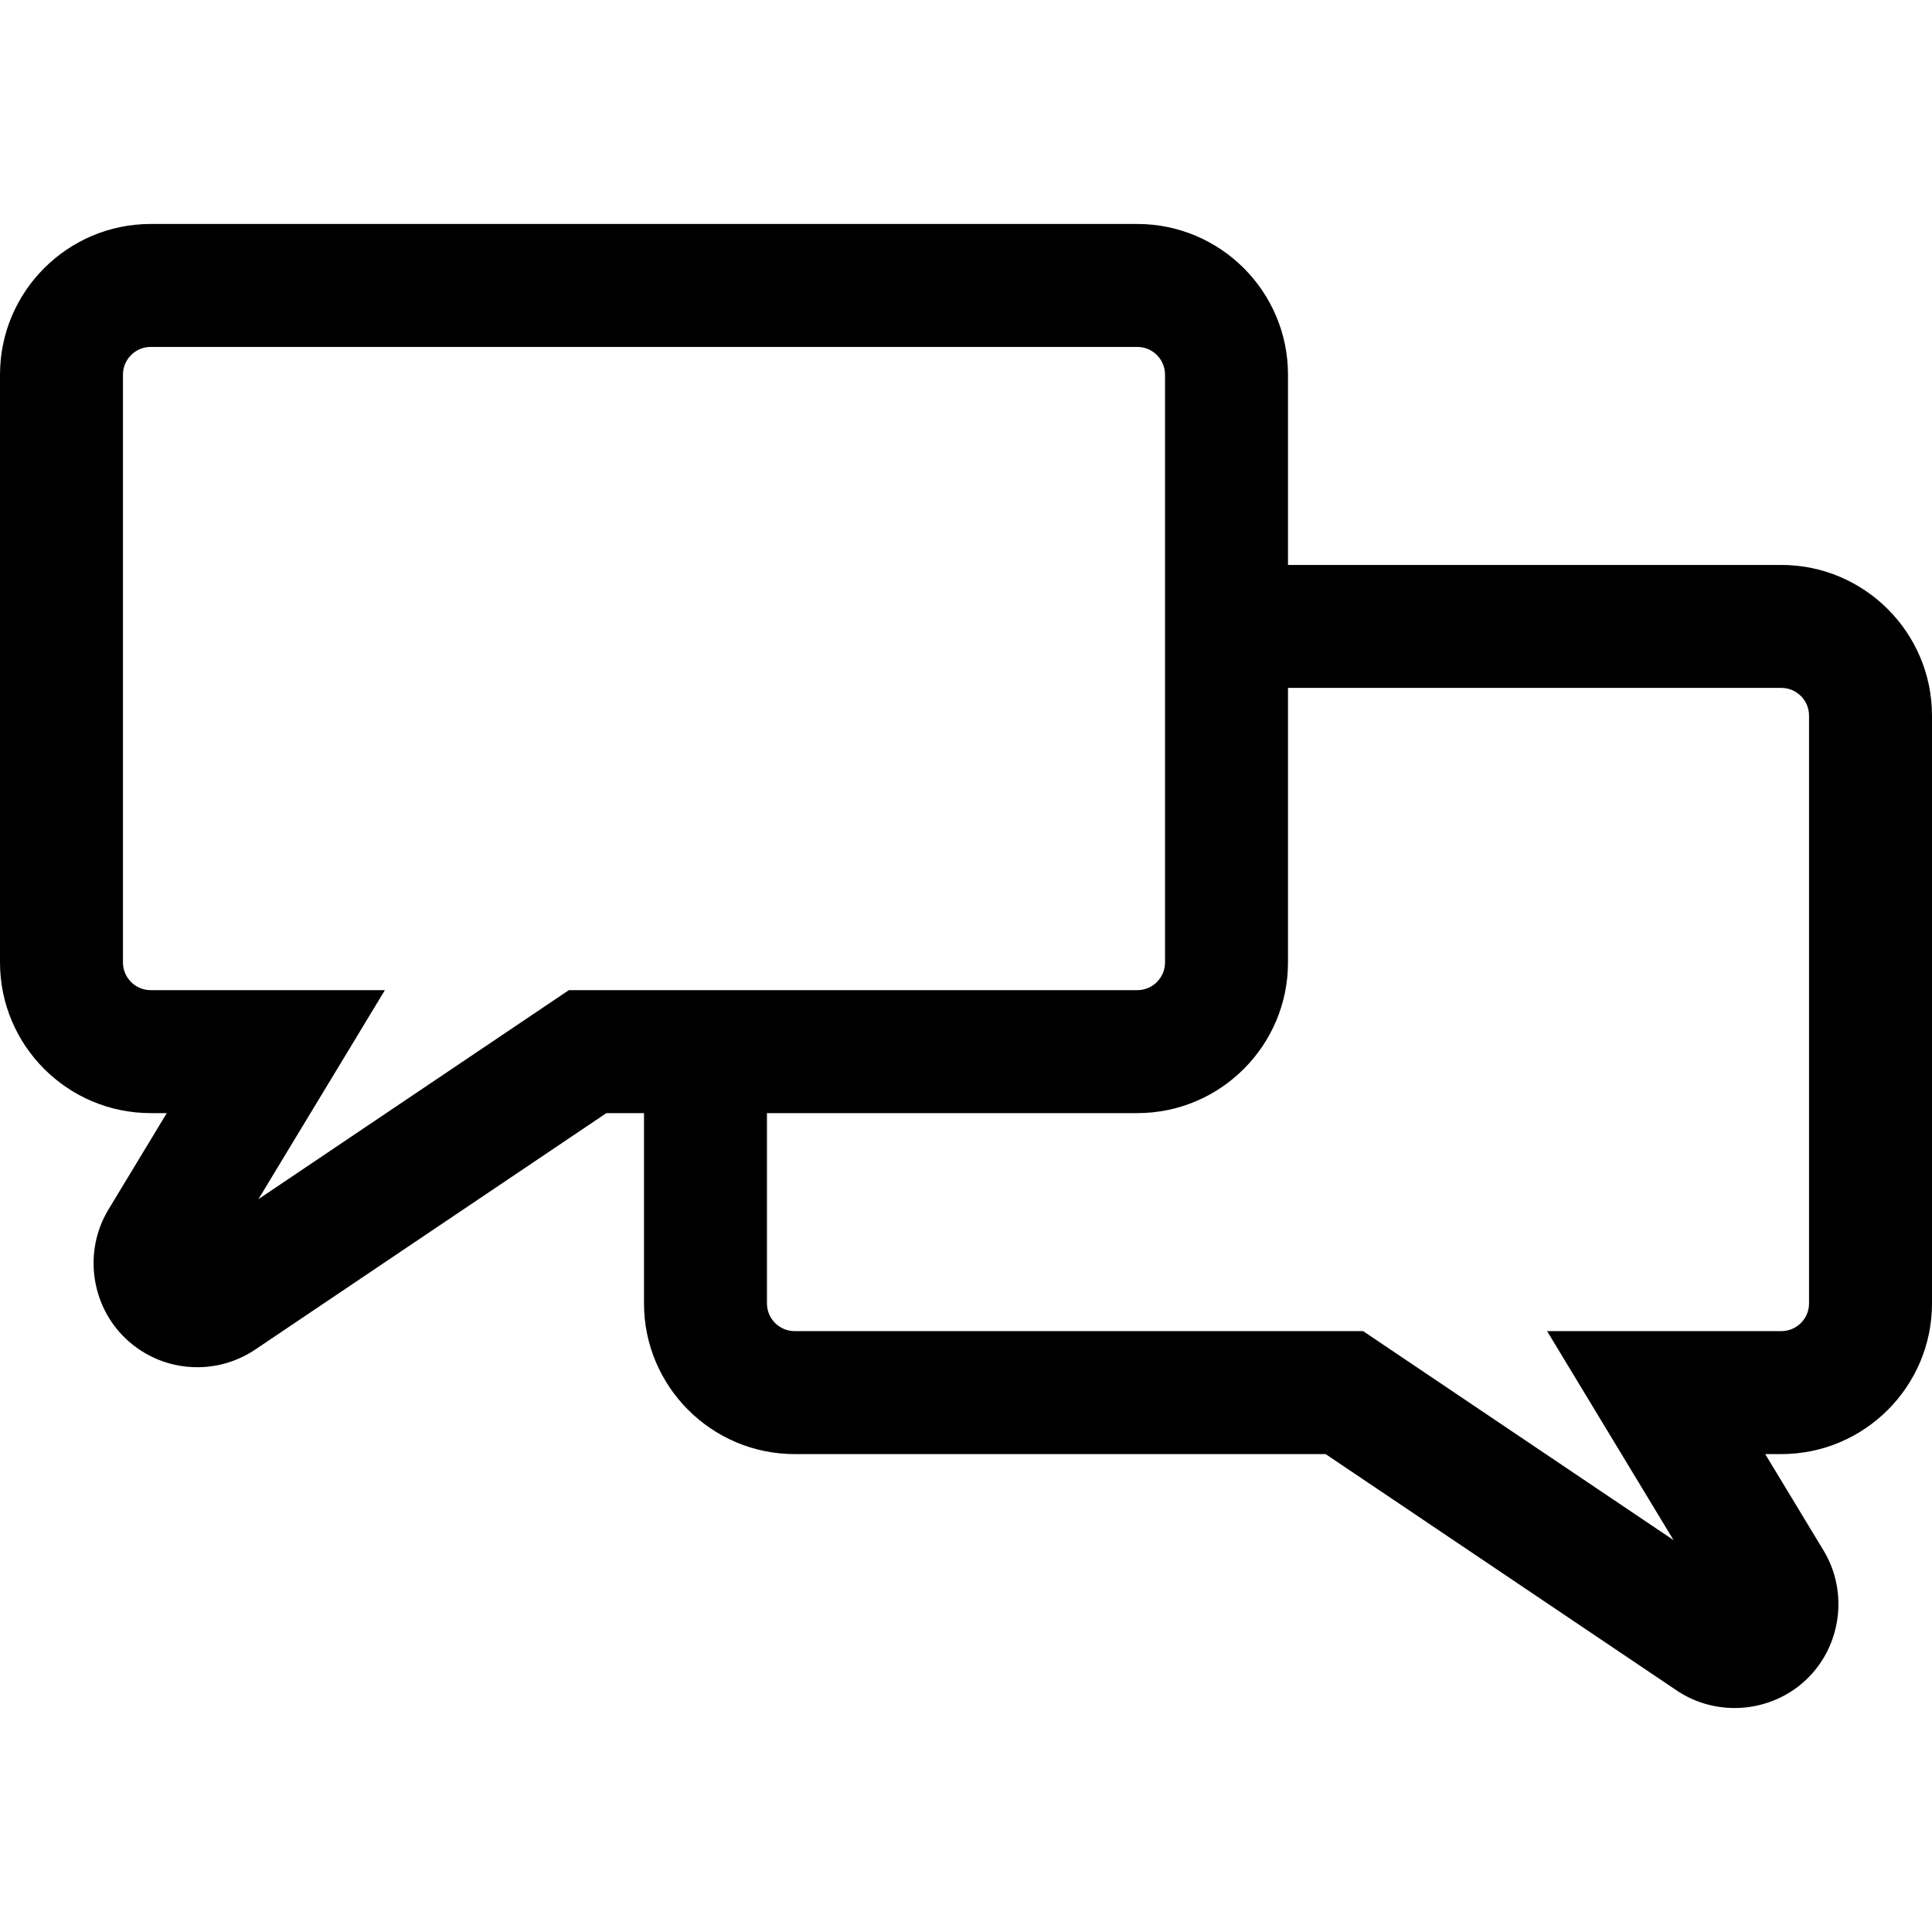
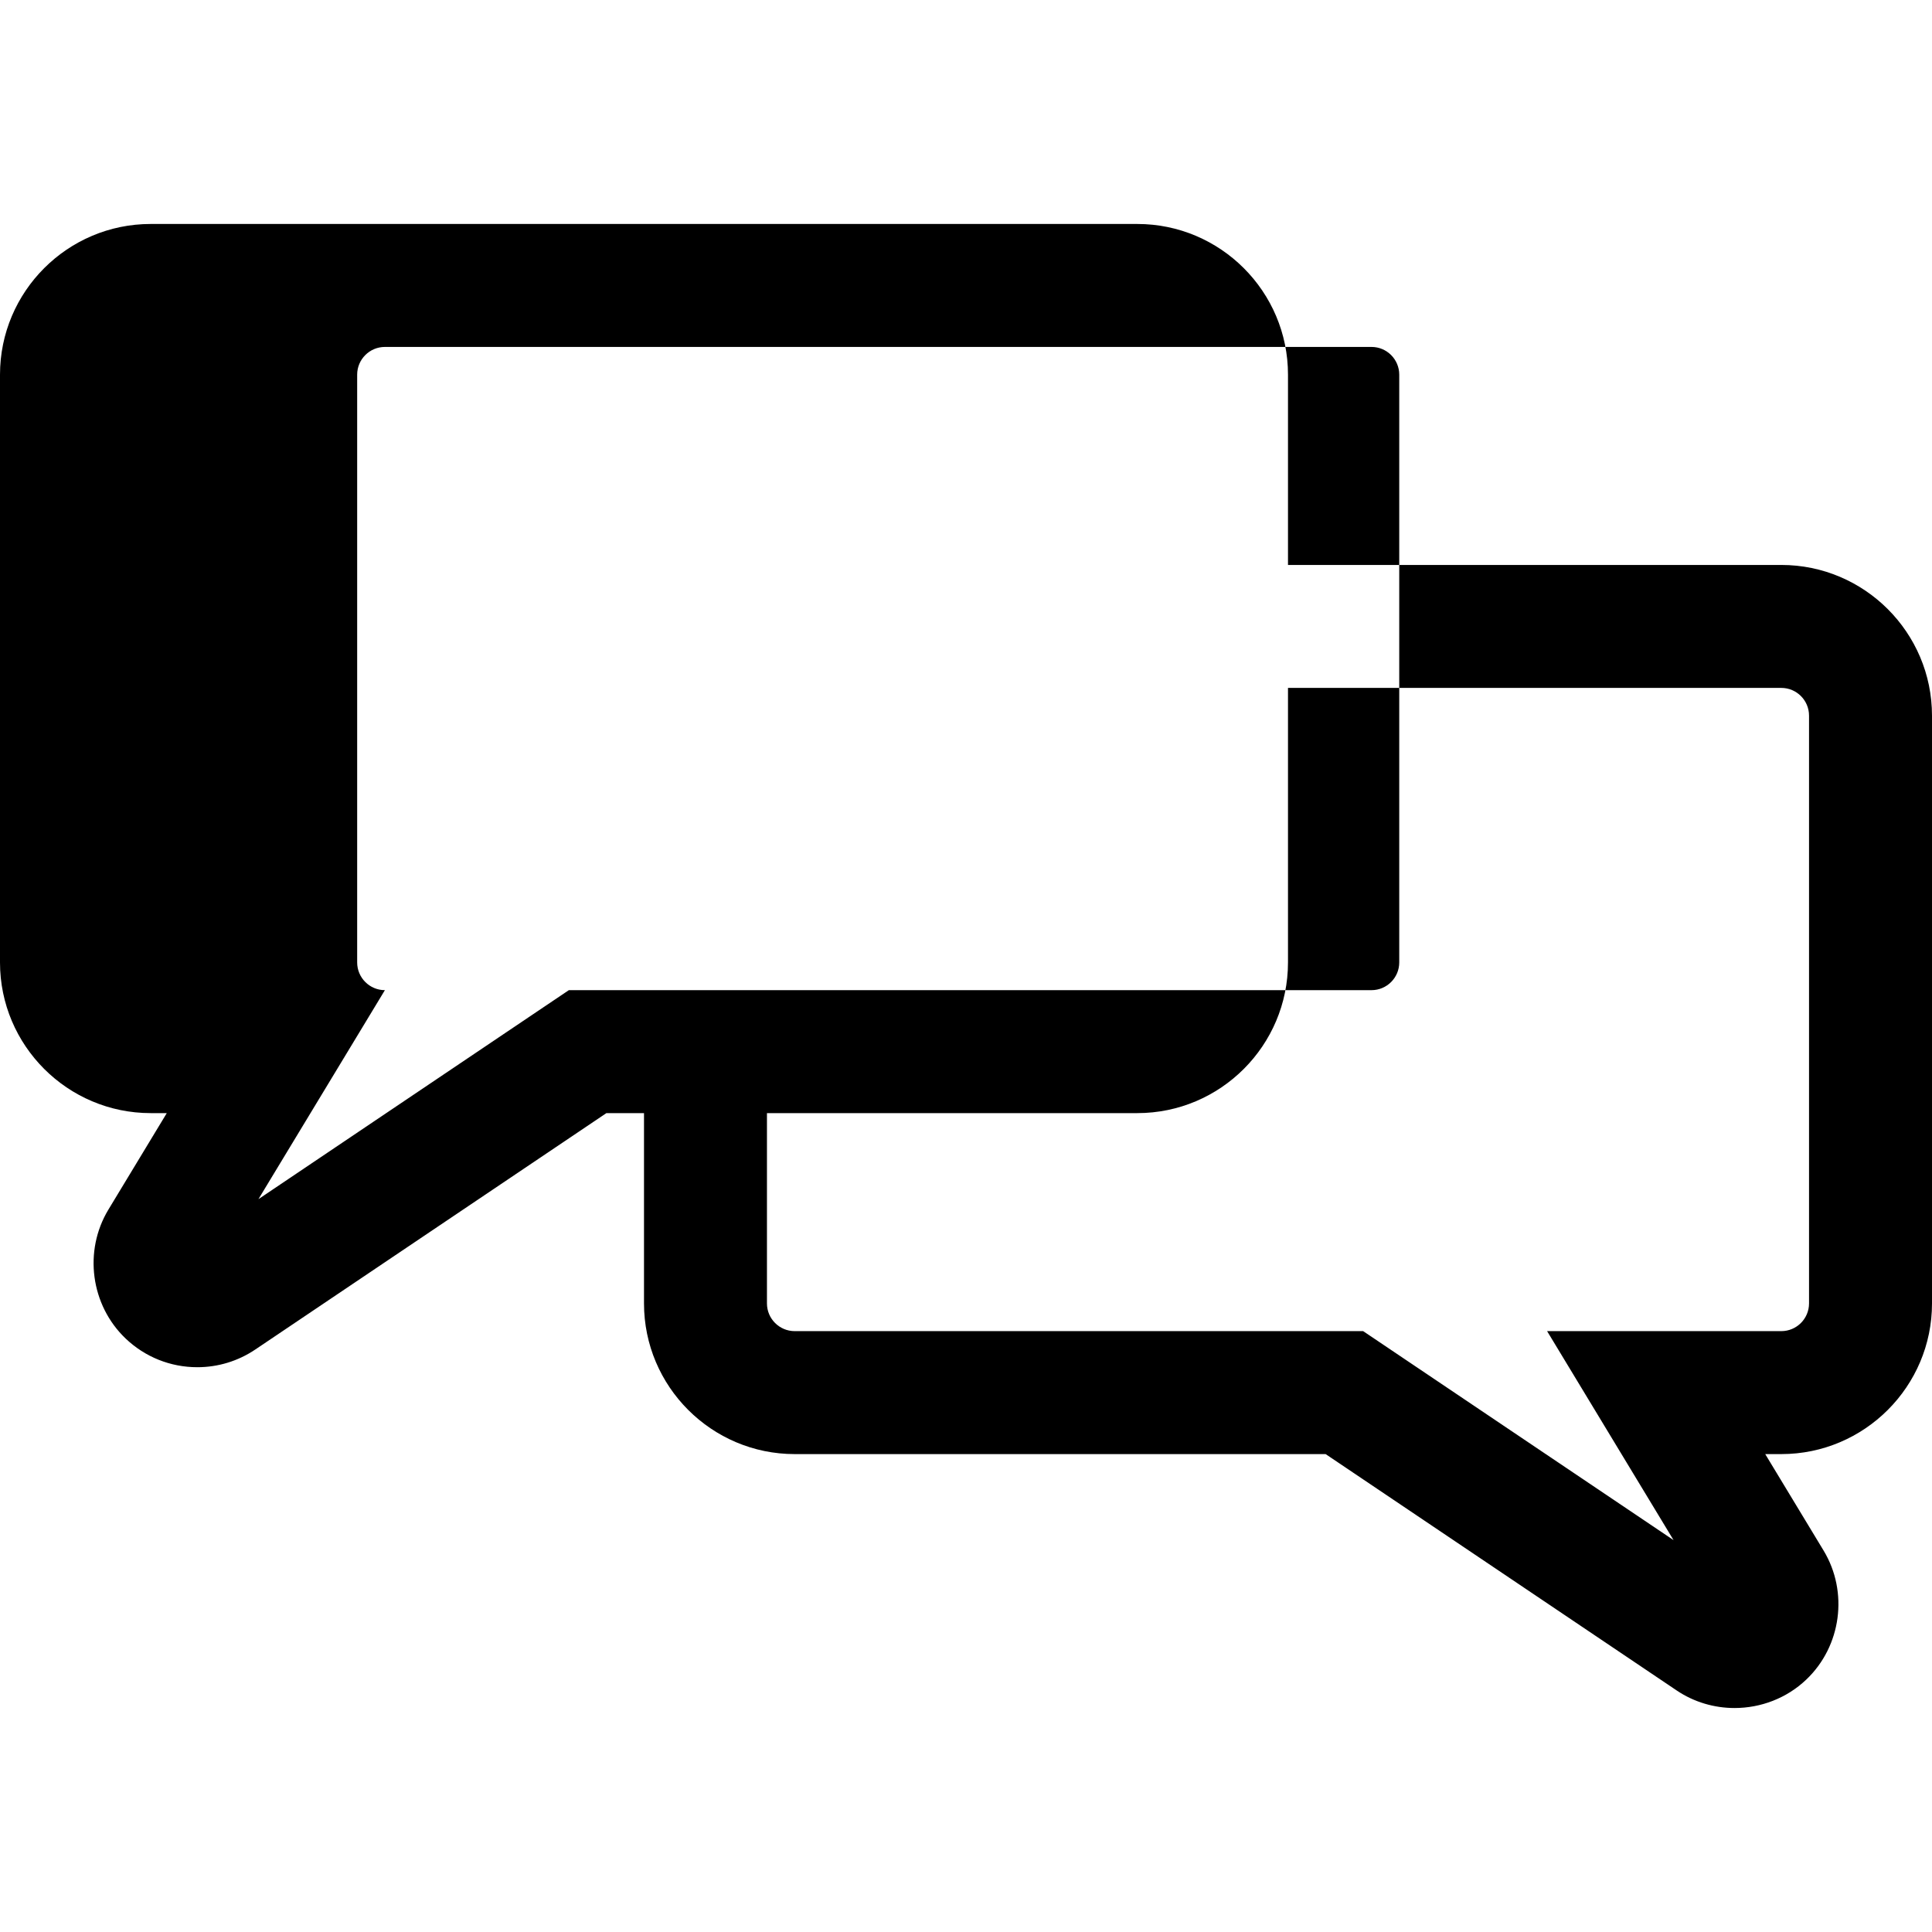
<svg xmlns="http://www.w3.org/2000/svg" fill="#000000" height="800px" width="800px" version="1.1" id="Layer_1" viewBox="0 0 461.611 461.611" xml:space="preserve">
  <g id="XMLID_236_">
    <g>
-       <path d="M425.606,134.983H307.739V89.517c0-19.852-16.151-36.003-36.003-36.003H36.003C16.151,53.514,0,69.665,0,89.517v140.436    c0,19.852,16.151,36.003,36.003,36.003h3.846l-13.943,23.045c-5.982,9.886-4.251,22.847,4.116,30.817    c4.636,4.417,10.717,6.849,17.121,6.849c4.955,0,9.747-1.463,13.858-4.232l83.884-56.479h8.986v45.466    c0,19.852,16.151,36.003,36.002,36.003h126.854l83.874,56.471c4.182,2.819,9.018,4.2,13.836,4.2c6.229,0,12.429-2.309,17.14-6.799    c8.378-7.965,10.115-20.929,4.129-30.827l-13.943-23.045h3.845c19.852,0,36.003-16.151,36.003-36.003V170.986    C461.608,151.134,445.458,134.983,425.606,134.983z M135.915,236.578L135.915,236.578l-74.168,49.937l30.215-49.938H36.003    c-3.653,0-6.624-2.972-6.624-6.625V89.517c0-3.653,2.971-6.624,6.624-6.624h235.733c3.653,0,6.624,2.971,6.624,6.624v140.436    c0,3.653-2.971,6.625-6.624,6.625H135.915z M425.606,318.046h-55.959l30.215,49.937l-74.168-49.937H189.872    c-3.652,0-6.624-2.971-6.624-6.624v-45.466h88.488c19.852,0,36.003-16.151,36.003-36.003v-65.591h117.867    c3.653,0,6.624,2.971,6.624,6.624v140.436h0C432.23,315.075,429.259,318.046,425.606,318.046z" />
+       <path d="M425.606,134.983H307.739V89.517c0-19.852-16.151-36.003-36.003-36.003H36.003C16.151,53.514,0,69.665,0,89.517v140.436    c0,19.852,16.151,36.003,36.003,36.003h3.846l-13.943,23.045c-5.982,9.886-4.251,22.847,4.116,30.817    c4.636,4.417,10.717,6.849,17.121,6.849c4.955,0,9.747-1.463,13.858-4.232l83.884-56.479h8.986v45.466    c0,19.852,16.151,36.003,36.002,36.003h126.854l83.874,56.471c4.182,2.819,9.018,4.2,13.836,4.2c6.229,0,12.429-2.309,17.14-6.799    c8.378-7.965,10.115-20.929,4.129-30.827l-13.943-23.045h3.845c19.852,0,36.003-16.151,36.003-36.003V170.986    C461.608,151.134,445.458,134.983,425.606,134.983z M135.915,236.578L135.915,236.578l-74.168,49.937l30.215-49.938c-3.653,0-6.624-2.972-6.624-6.625V89.517c0-3.653,2.971-6.624,6.624-6.624h235.733c3.653,0,6.624,2.971,6.624,6.624v140.436    c0,3.653-2.971,6.625-6.624,6.625H135.915z M425.606,318.046h-55.959l30.215,49.937l-74.168-49.937H189.872    c-3.652,0-6.624-2.971-6.624-6.624v-45.466h88.488c19.852,0,36.003-16.151,36.003-36.003v-65.591h117.867    c3.653,0,6.624,2.971,6.624,6.624v140.436h0C432.23,315.075,429.259,318.046,425.606,318.046z" />
    </g>
  </g>
</svg>